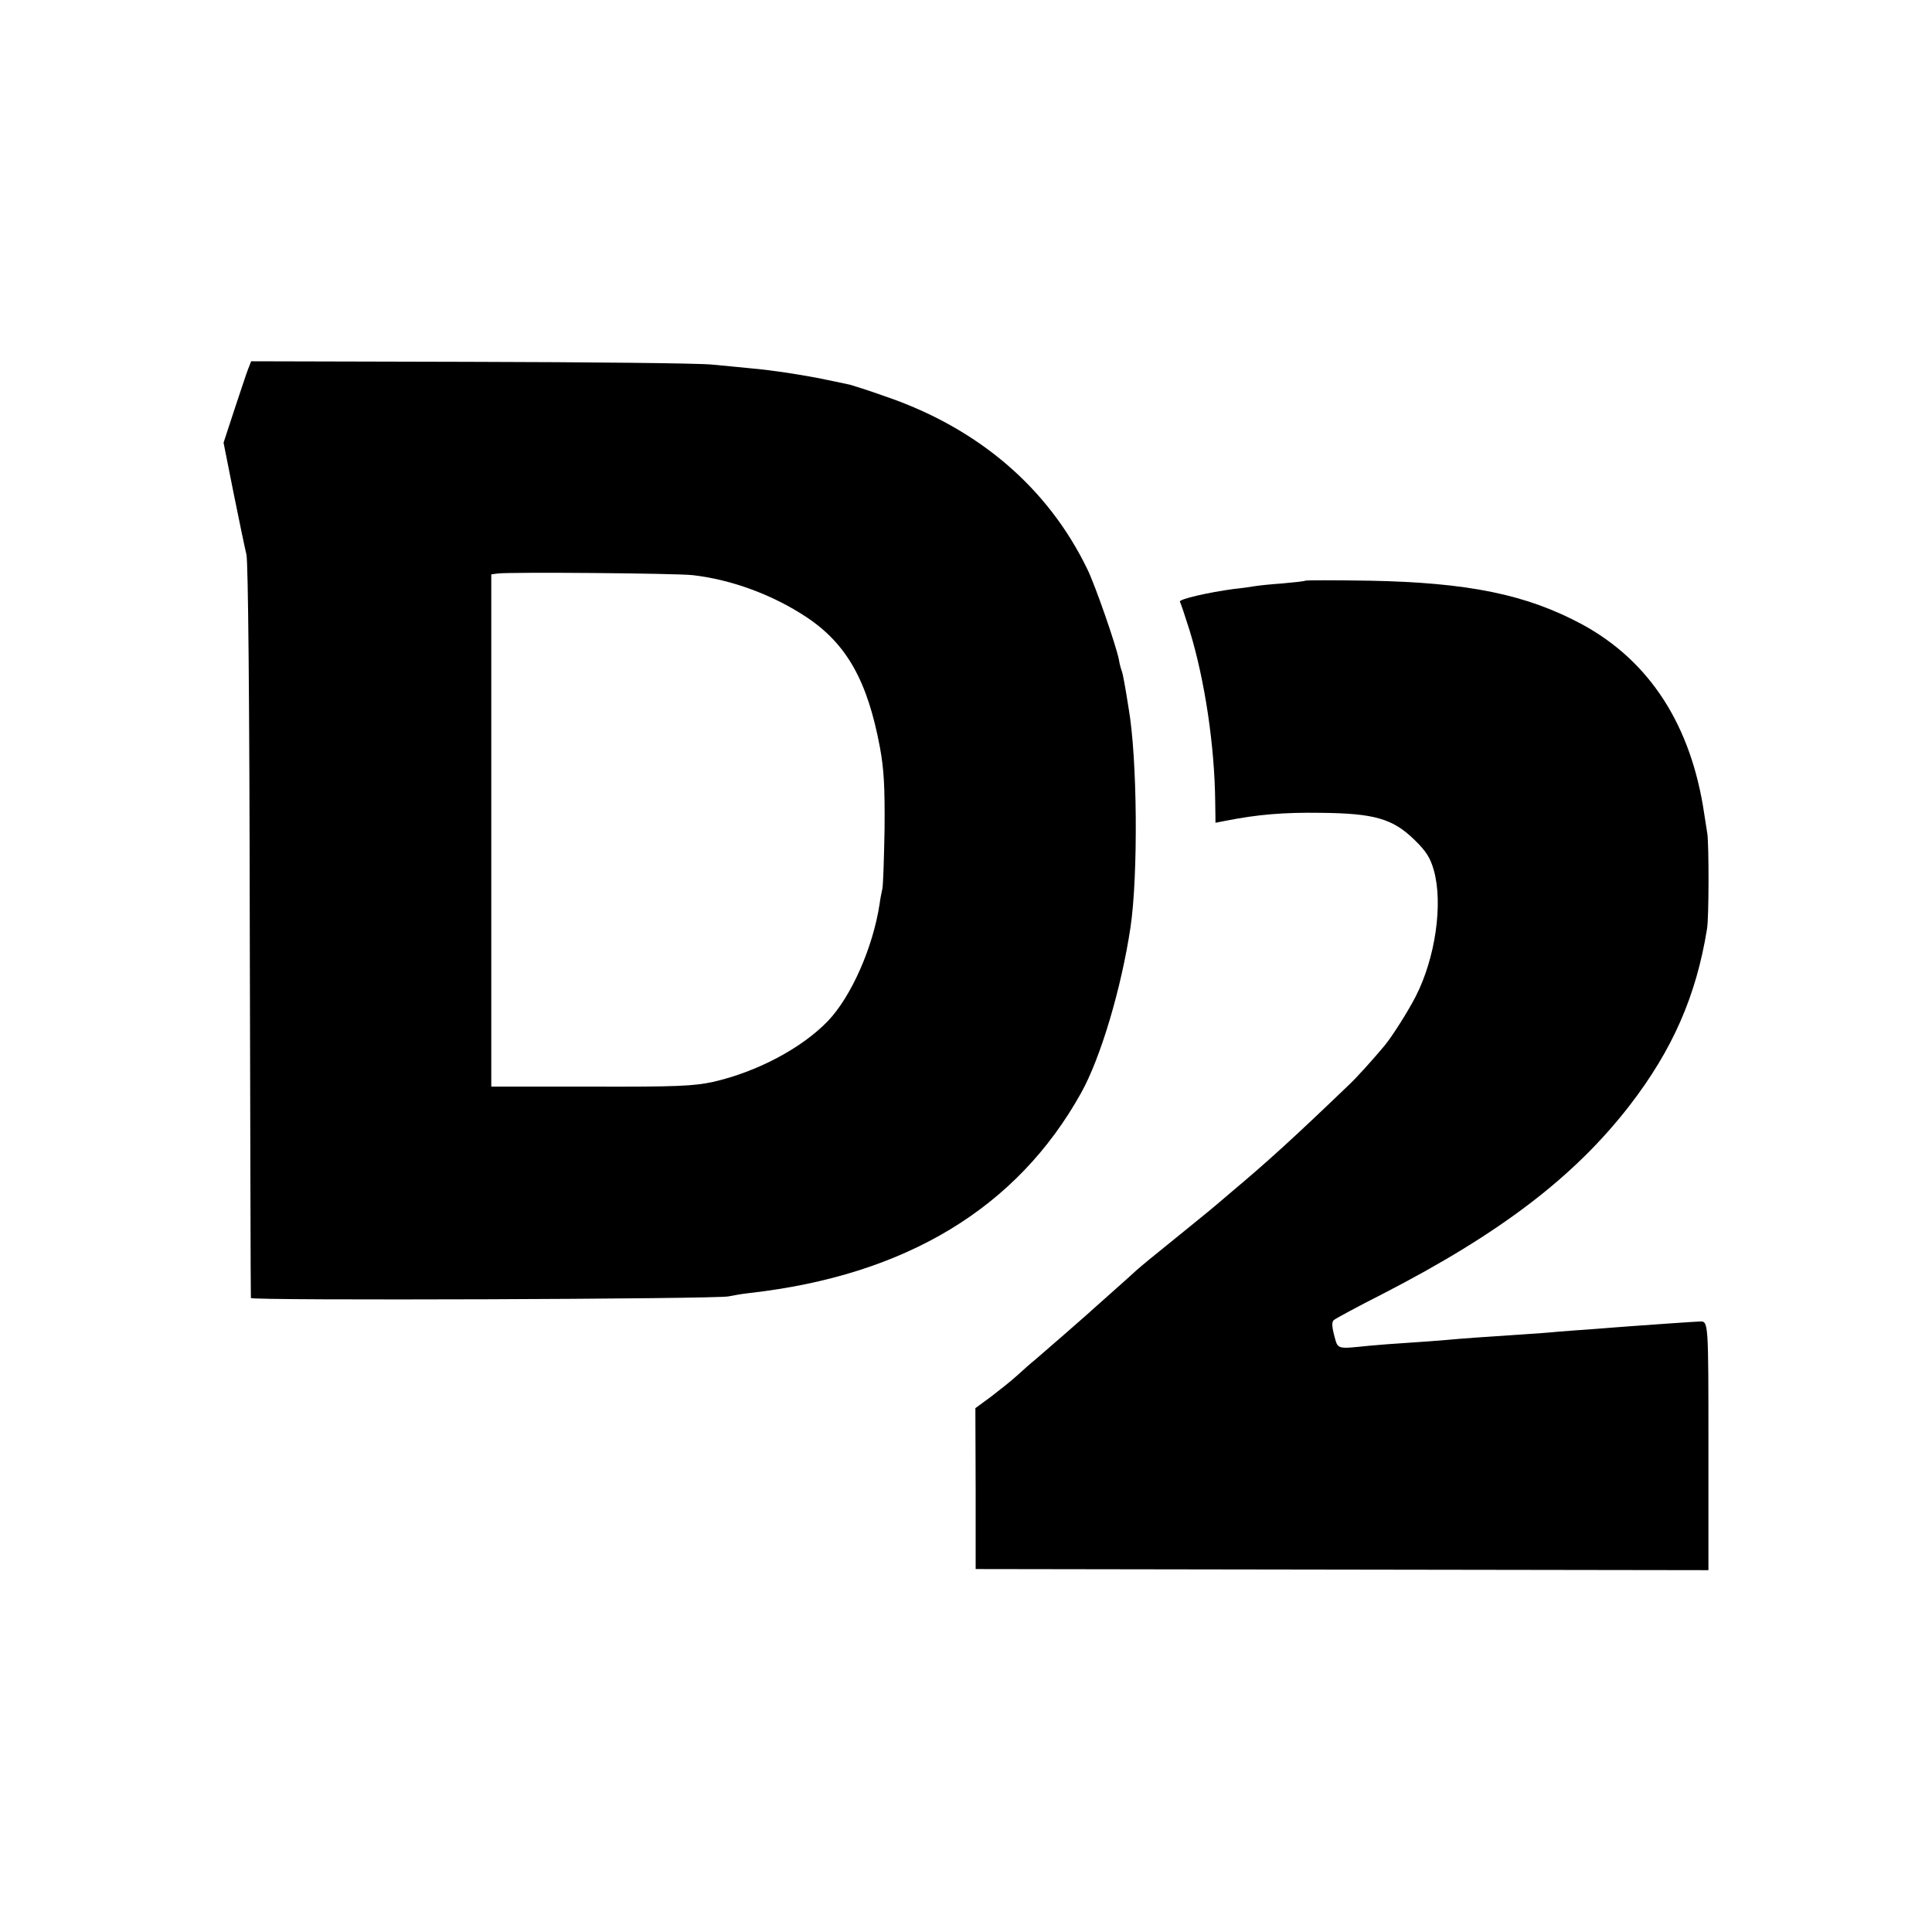
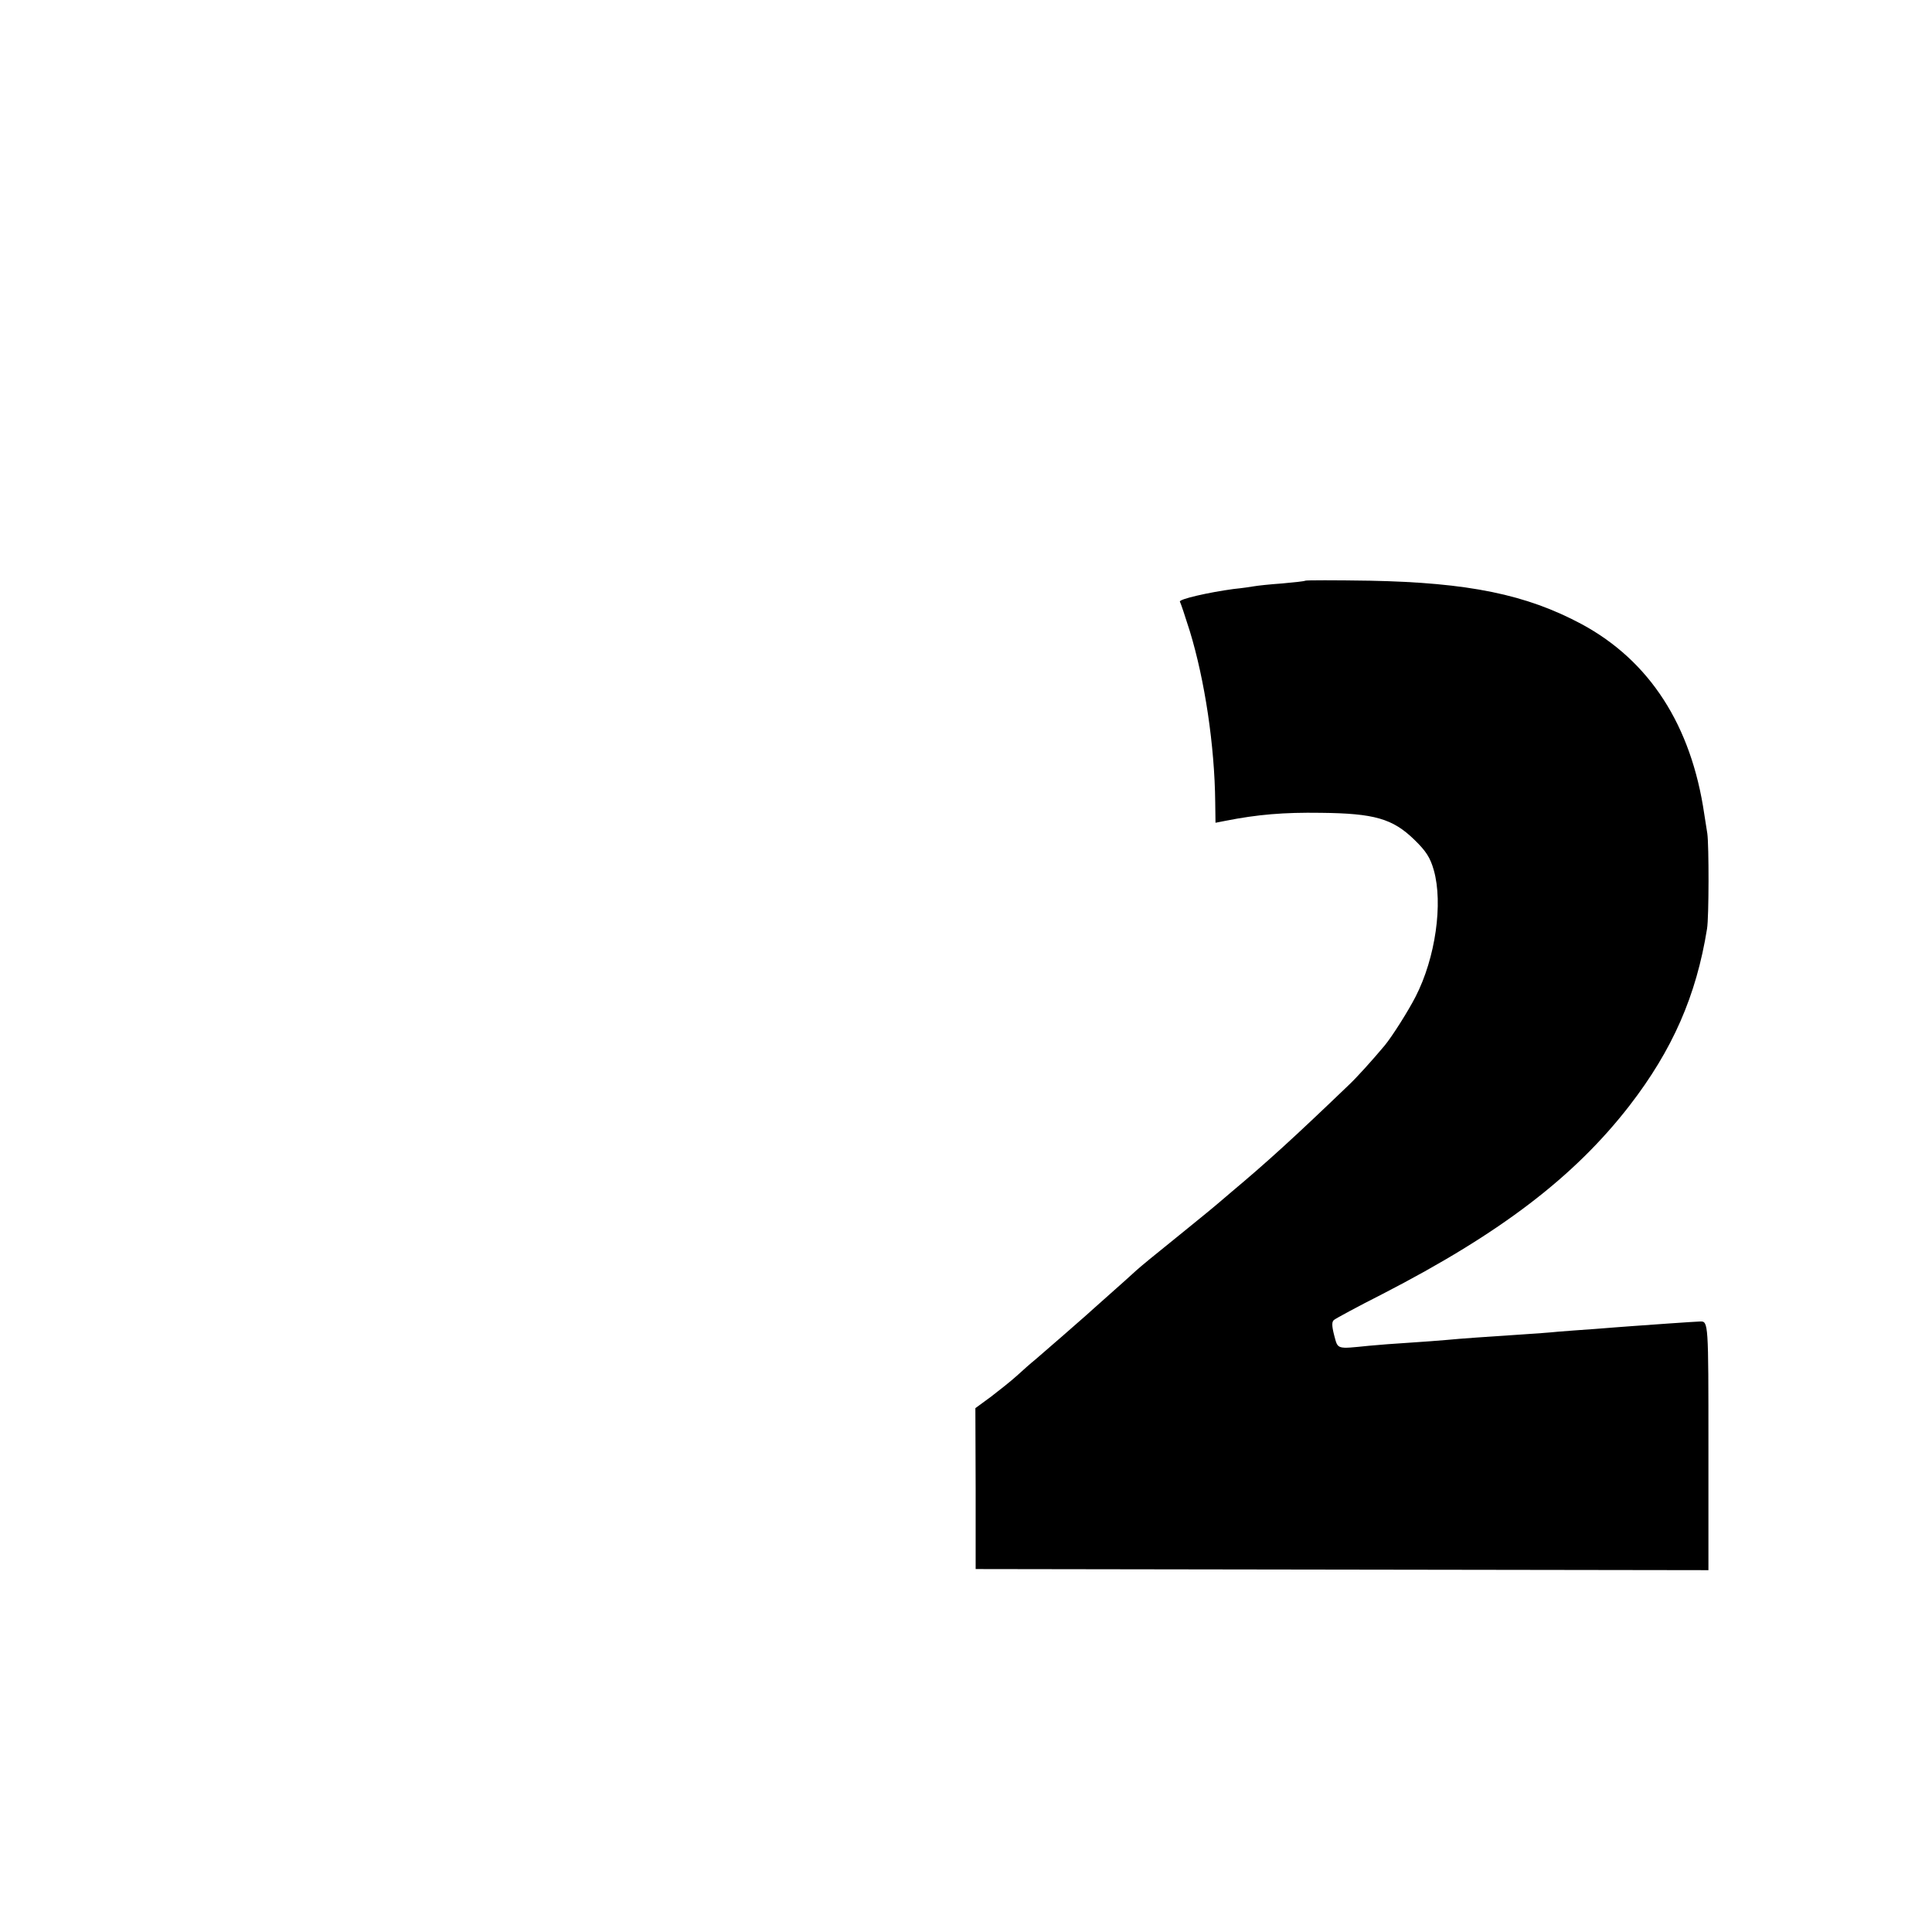
<svg xmlns="http://www.w3.org/2000/svg" version="1.0" width="700pt" height="700pt" viewBox="0 0 700 700" preserveAspectRatio="xMidYMid meet">
  <g transform="translate(0,700) scale(0.1,-0.1)" fill="#000000" stroke="none">
-     <path d="M899 5663 c-6 -15 -28 -82 -50 -148 l-39 -119 36 -181 c20 -99 41 -200 47 -225 6 -29 11 -513 12 -1365 2 -726 3 -1324 4 -1328 1 -10 1693 -4 1731 6 14 3 48 9 75 12 567 64 970 308 1202 725 71 127 146 380 179 600 28 188 25 614 -7 795 -5 33 -12 74 -15 90 -3 17 -7 37 -10 45 -3 8 -8 26 -10 40 -10 51 -86 270 -114 327 -143 296 -396 512 -733 627 -59 21 -116 39 -127 42 -53 11 -69 15 -120 25 -80 15 -167 28 -235 34 -33 3 -98 10 -145 14 -47 5 -442 9 -878 10 l-792 2 -11 -28z m1612 -747 c139 -16 289 -71 411 -152 146 -97 221 -231 266 -471 15 -82 18 -142 17 -295 -2 -106 -5 -204 -8 -218 -3 -14 -8 -38 -10 -55 -24 -158 -103 -336 -187 -424 -95 -99 -258 -185 -417 -221 -70 -15 -130 -18 -442 -17 l-361 0 0 928 0 928 23 3 c40 6 650 1 708 -6z" />
    <path d="M4729 4896 c-2 -2 -40 -6 -84 -10 -44 -3 -89 -8 -100 -10 -11 -2 -45 -7 -75 -10 -90 -12 -200 -37 -195 -46 3 -5 19 -53 36 -107 54 -177 90 -414 92 -621 l1 -73 36 7 c116 23 212 31 345 29 195 -2 261 -21 340 -98 42 -41 57 -64 70 -110 34 -120 6 -318 -66 -458 -26 -51 -84 -143 -112 -177 -46 -55 -103 -118 -132 -145 -200 -192 -296 -279 -420 -383 -38 -33 -79 -67 -90 -76 -11 -9 -50 -41 -86 -70 -124 -100 -148 -120 -172 -141 -13 -12 -56 -51 -97 -87 -40 -36 -78 -69 -84 -75 -12 -11 -145 -127 -186 -162 -14 -11 -43 -37 -65 -57 -22 -20 -65 -54 -95 -77 l-56 -41 1 -291 0 -292 1328 -2 1327 -2 0 449 c0 448 0 453 -30 452 -13 0 -211 -14 -250 -17 -25 -2 -83 -6 -130 -10 -47 -3 -107 -8 -135 -10 -27 -3 -86 -7 -130 -10 -121 -8 -225 -15 -275 -20 -25 -2 -85 -7 -135 -10 -49 -3 -115 -8 -145 -11 -119 -12 -112 -14 -126 38 -9 35 -9 50 0 56 6 5 85 48 176 94 427 220 694 424 894 682 156 202 242 398 281 641 7 43 7 303 1 345 -2 14 -7 45 -11 70 -47 322 -198 556 -445 689 -200 107 -409 150 -766 157 -127 2 -233 2 -235 0z" />
  </g>
</svg>